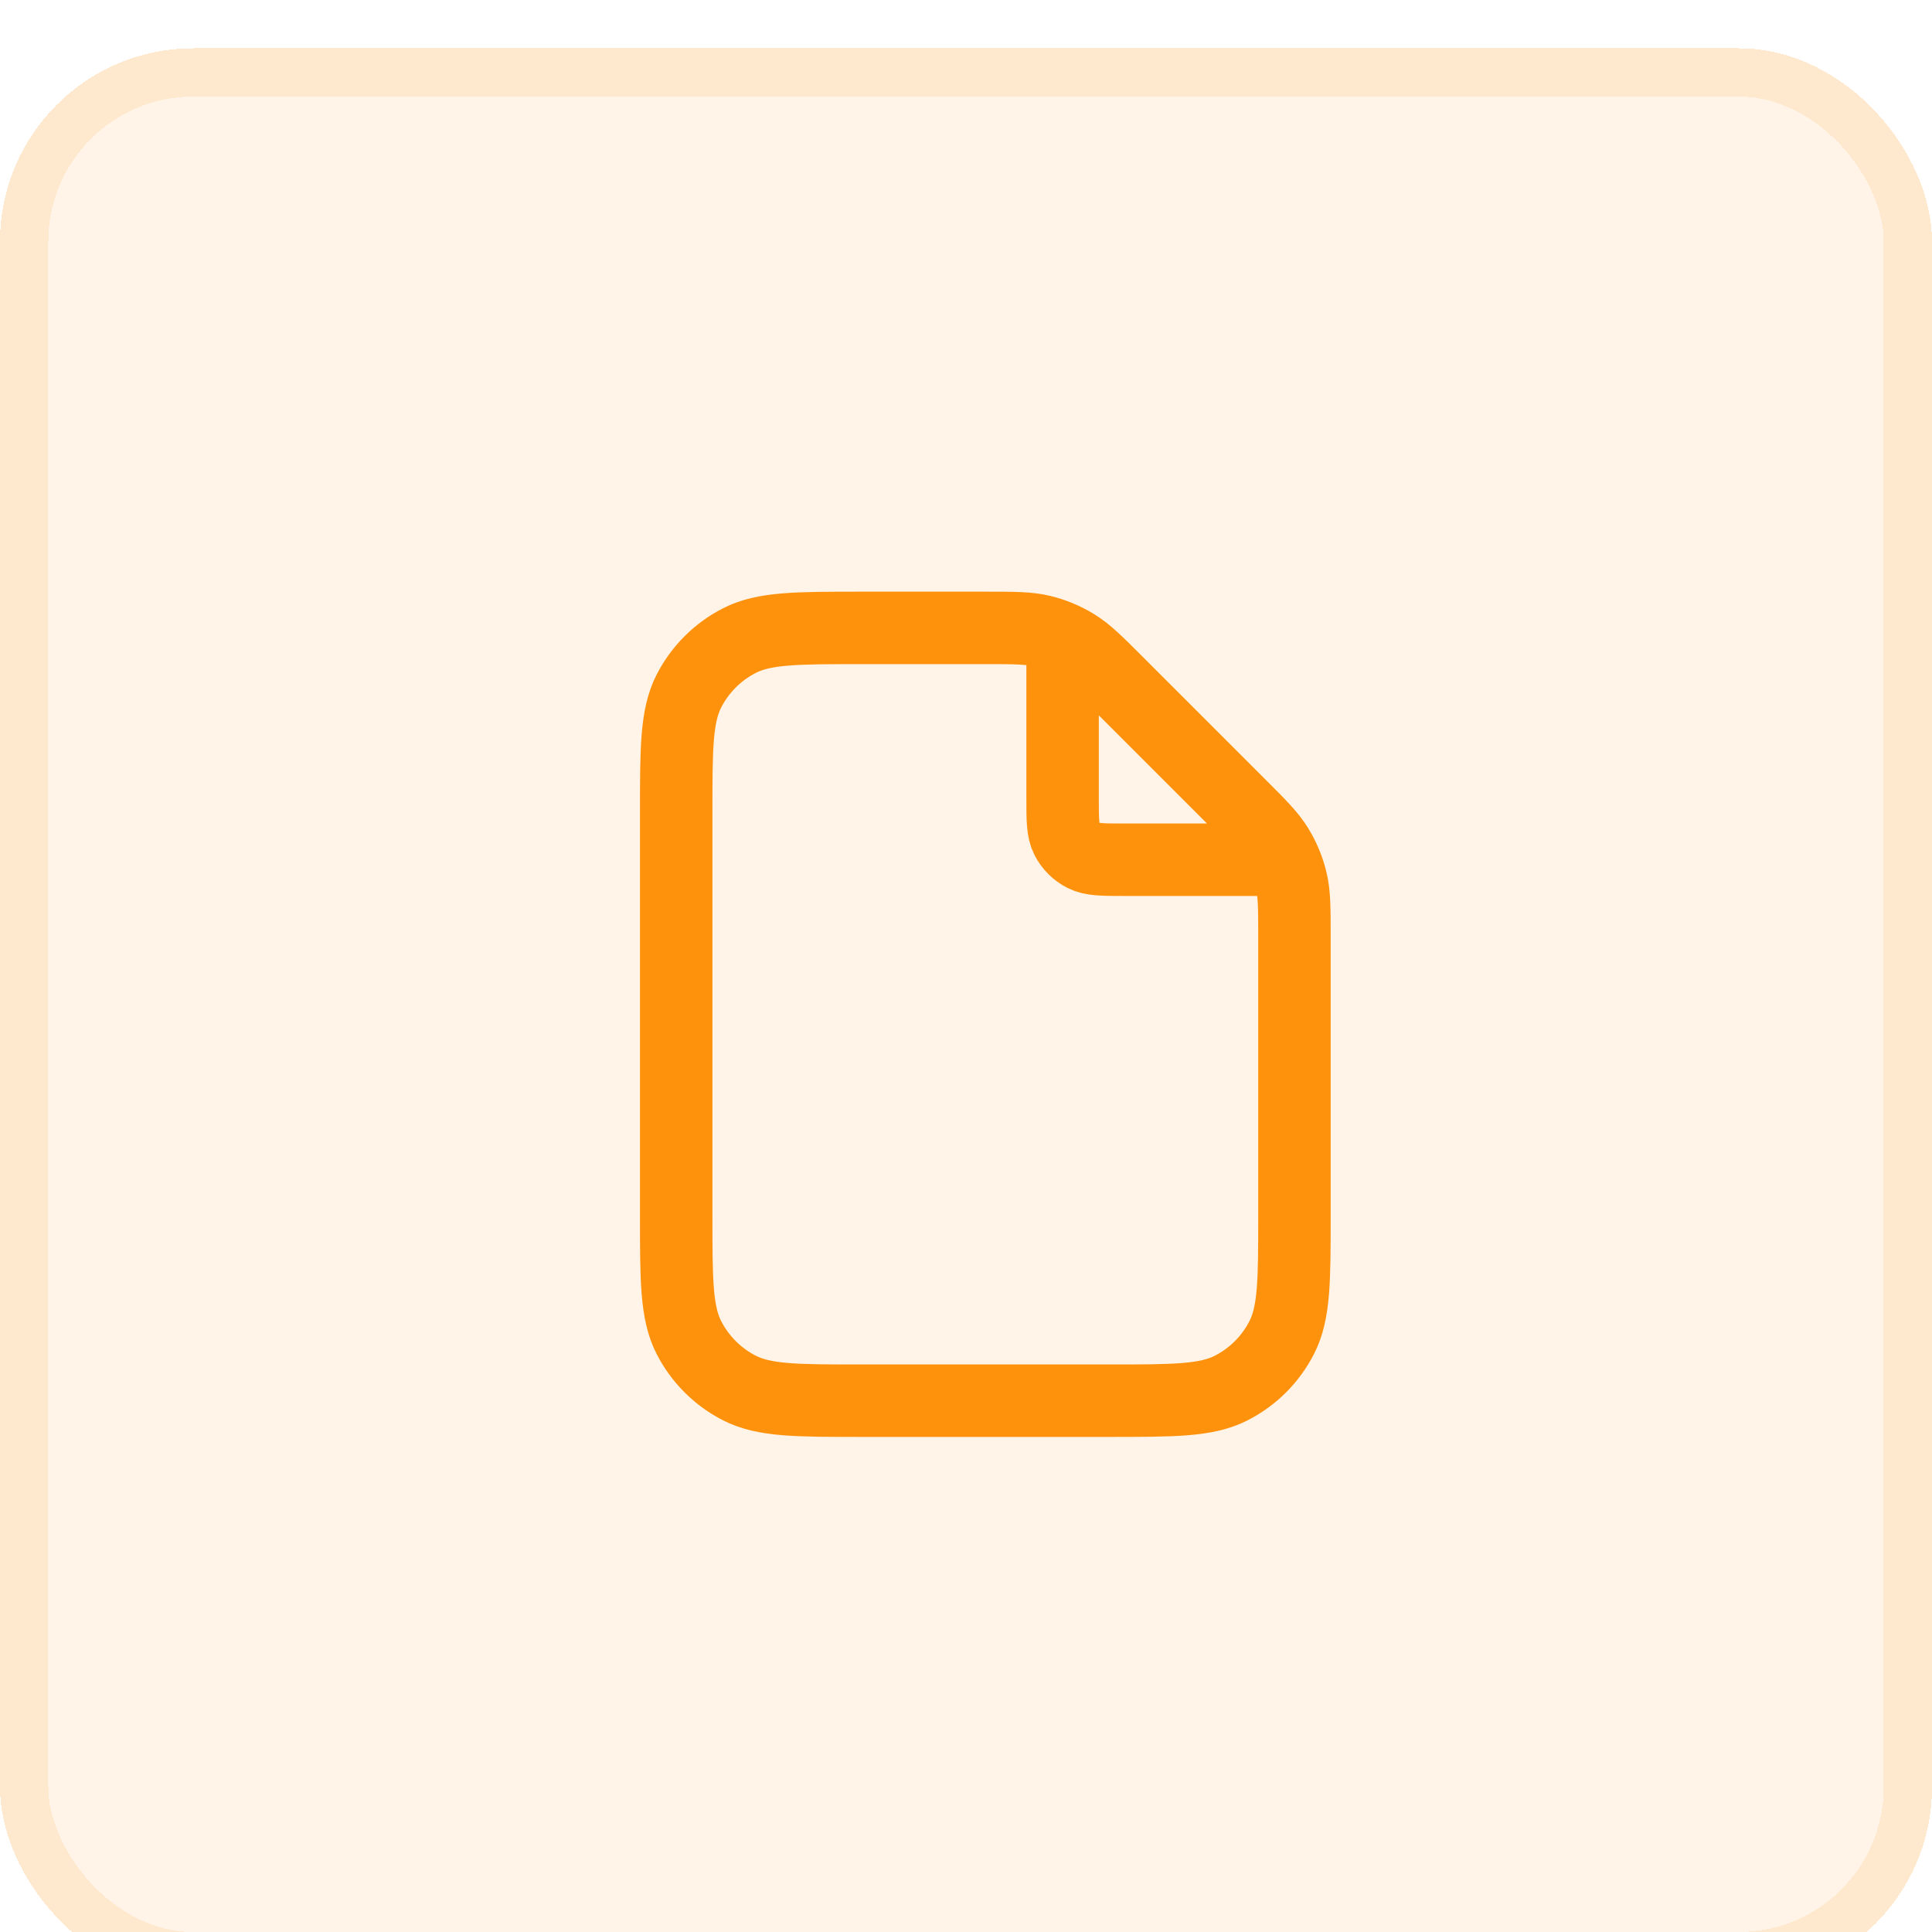
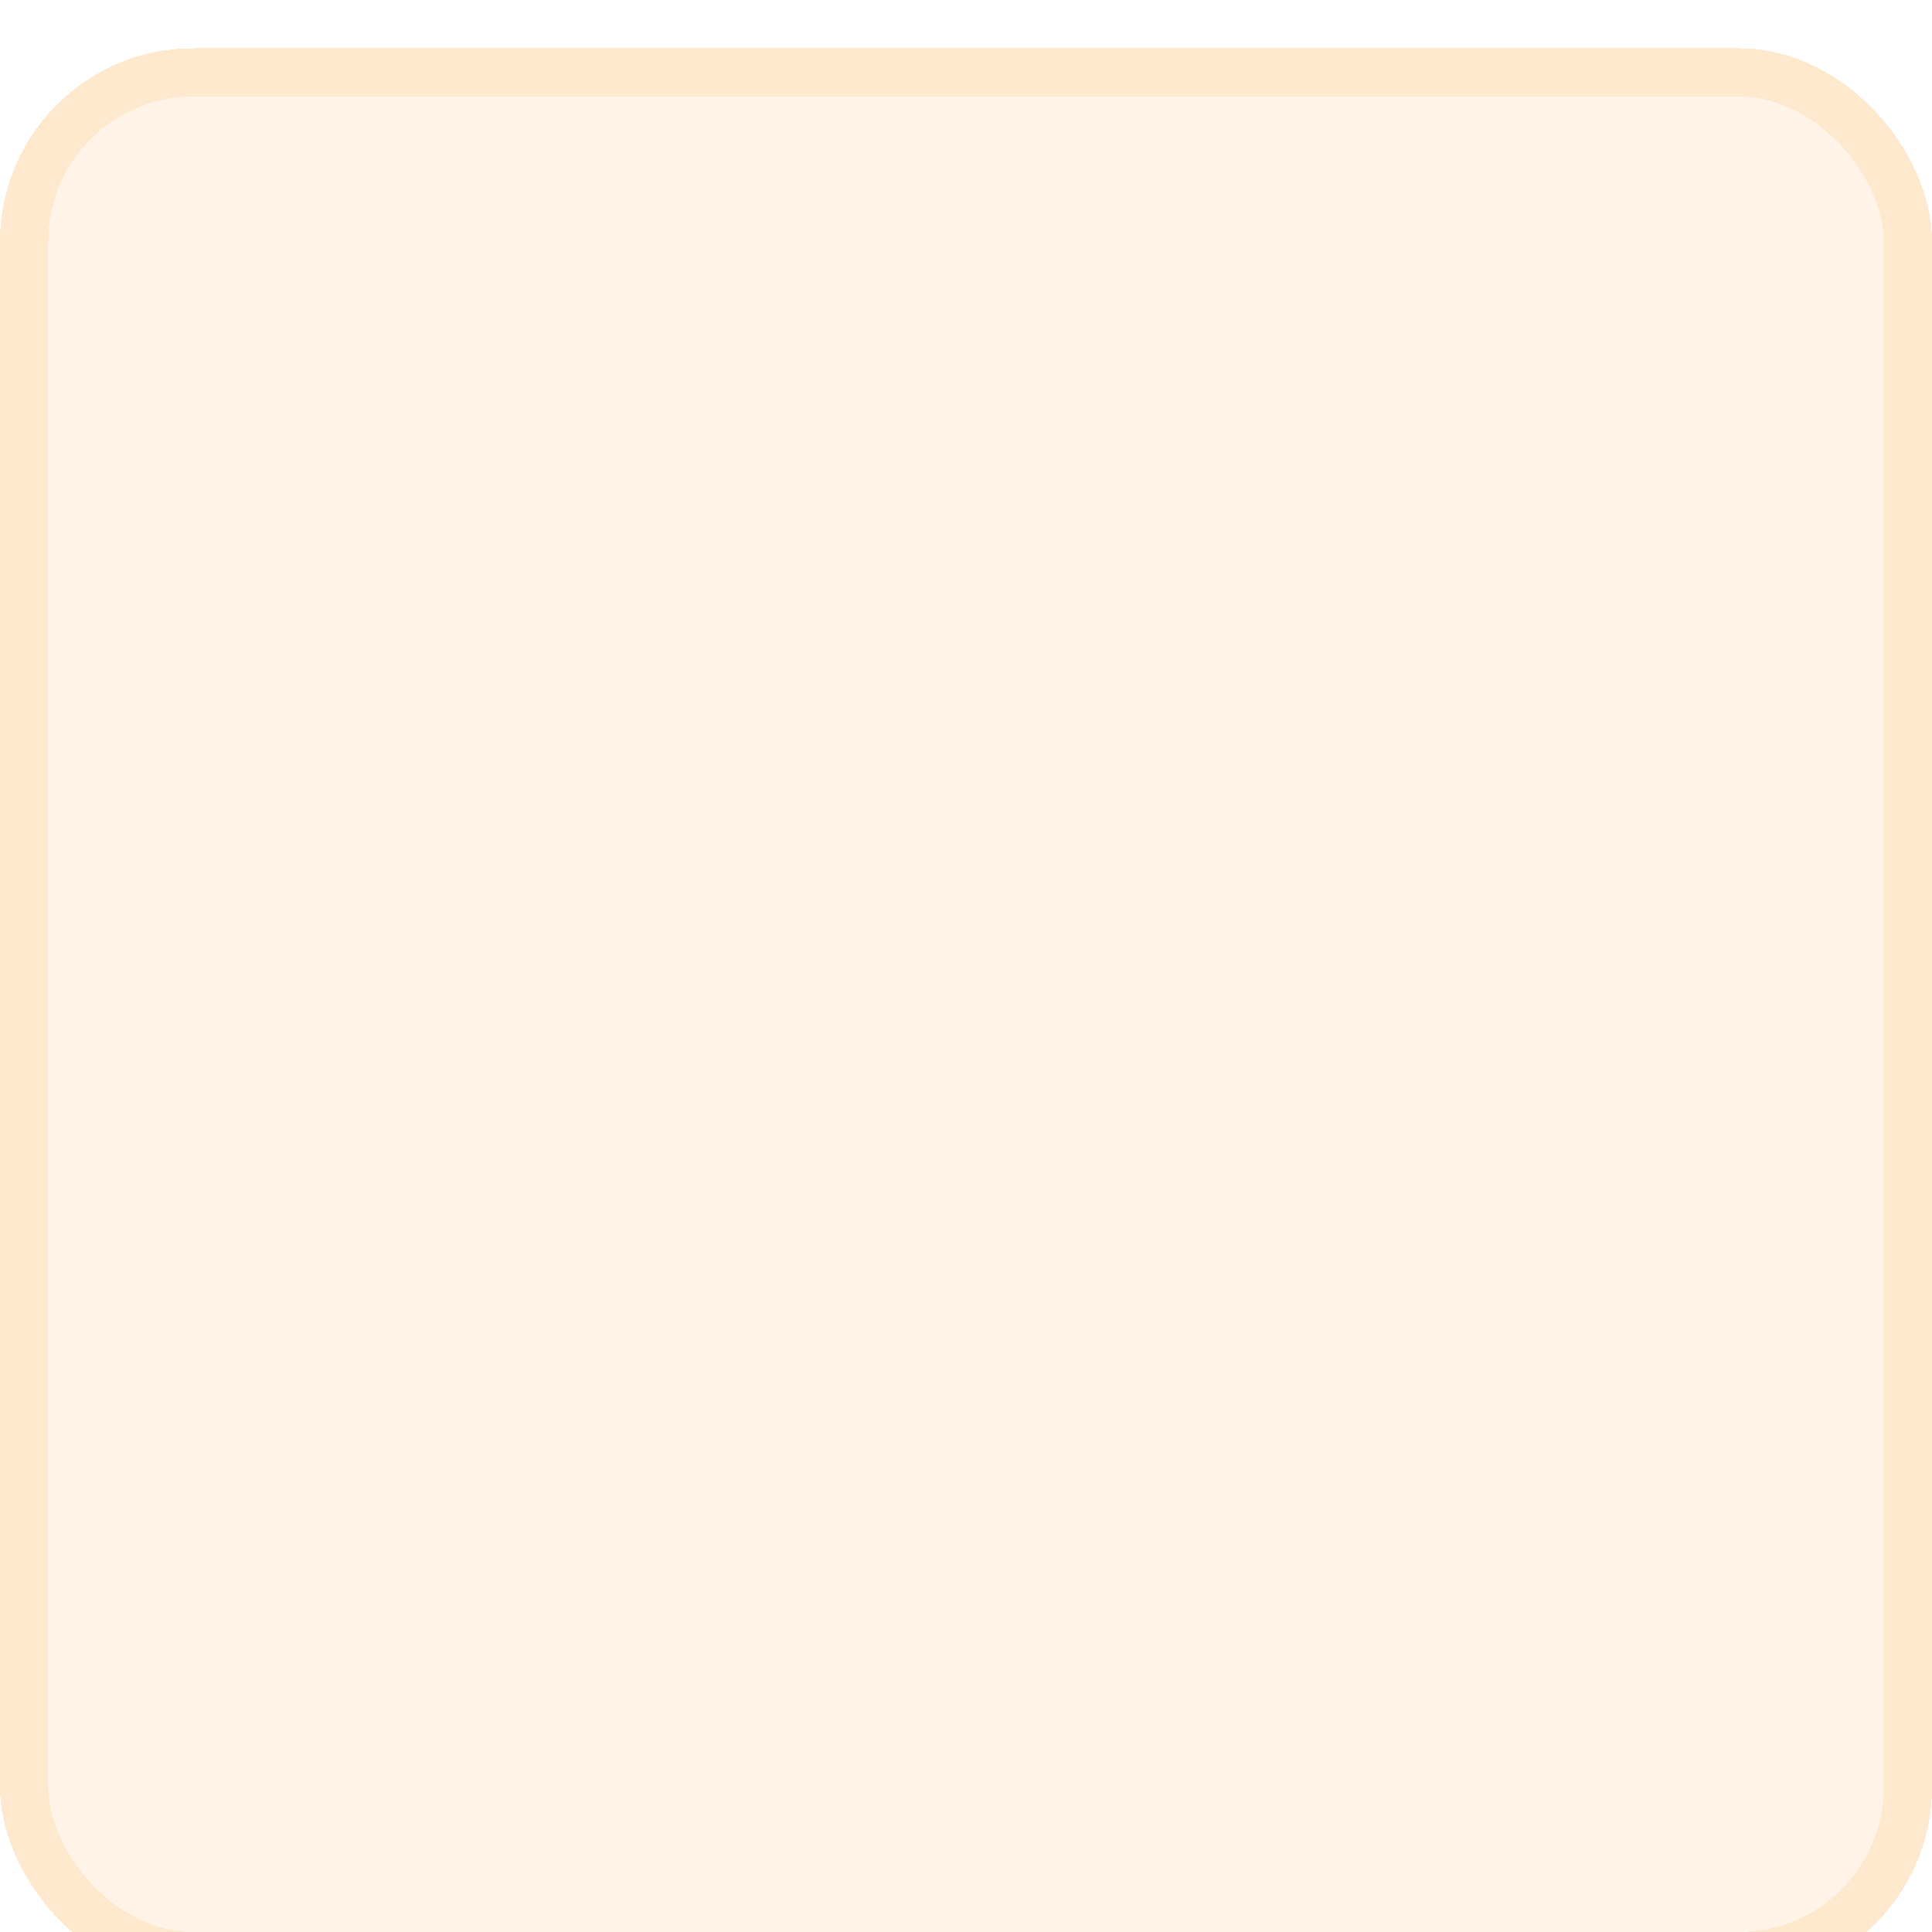
<svg xmlns="http://www.w3.org/2000/svg" width="40" height="40" viewBox="0 0 40 40" fill="none">
  <g filter="url(#filter0_d_358_1153)">
    <rect width="40" height="40" rx="4" fill="#FF920C" fill-opacity="0.1" shape-rendering="crispEdges" />
    <rect x="0.5" y="0.5" width="39" height="39" rx="3.5" stroke="#FFE9CE" shape-rendering="crispEdges" />
-     <path d="M22 12.216V15.52C22 15.968 22 16.192 22.087 16.363C22.164 16.514 22.286 16.636 22.437 16.713C22.608 16.8 22.832 16.8 23.28 16.8H26.584M26.8 18.391V24.16C26.8 25.504 26.8 26.176 26.538 26.69C26.308 27.141 25.941 27.508 25.49 27.738C24.976 28 24.304 28 22.96 28H17.84C16.496 28 15.824 28 15.31 27.738C14.859 27.508 14.492 27.141 14.262 26.69C14 26.176 14 25.504 14 24.16V15.84C14 14.496 14 13.824 14.262 13.31C14.492 12.859 14.859 12.492 15.31 12.262C15.824 12 16.496 12 17.84 12H20.409C20.996 12 21.29 12 21.566 12.066C21.811 12.125 22.045 12.222 22.26 12.354C22.502 12.502 22.71 12.71 23.125 13.125L25.675 15.675C26.09 16.09 26.298 16.298 26.446 16.54C26.578 16.755 26.675 16.989 26.734 17.234C26.8 17.51 26.8 17.804 26.8 18.391Z" stroke="#FF920C" stroke-width="1.5" stroke-linecap="round" stroke-linejoin="round" />
  </g>
  <defs>
    <filter id="filter0_d_358_1153" x="-4" y="-3" width="48" height="48" filterUnits="userSpaceOnUse" color-interpolation-filters="sRGB">
      <feFlood flood-opacity="0" result="BackgroundImageFix" />
      <feColorMatrix in="SourceAlpha" type="matrix" values="0 0 0 0 0 0 0 0 0 0 0 0 0 0 0 0 0 0 127 0" result="hardAlpha" />
      <feOffset dy="1" />
      <feGaussianBlur stdDeviation="2" />
      <feComposite in2="hardAlpha" operator="out" />
      <feColorMatrix type="matrix" values="0 0 0 0 0 0 0 0 0 0 0 0 0 0 0 0 0 0 0.05 0" />
      <feBlend mode="normal" in2="BackgroundImageFix" result="effect1_dropShadow_358_1153" />
      <feBlend mode="normal" in="SourceGraphic" in2="effect1_dropShadow_358_1153" result="shape" />
    </filter>
  </defs>
</svg>